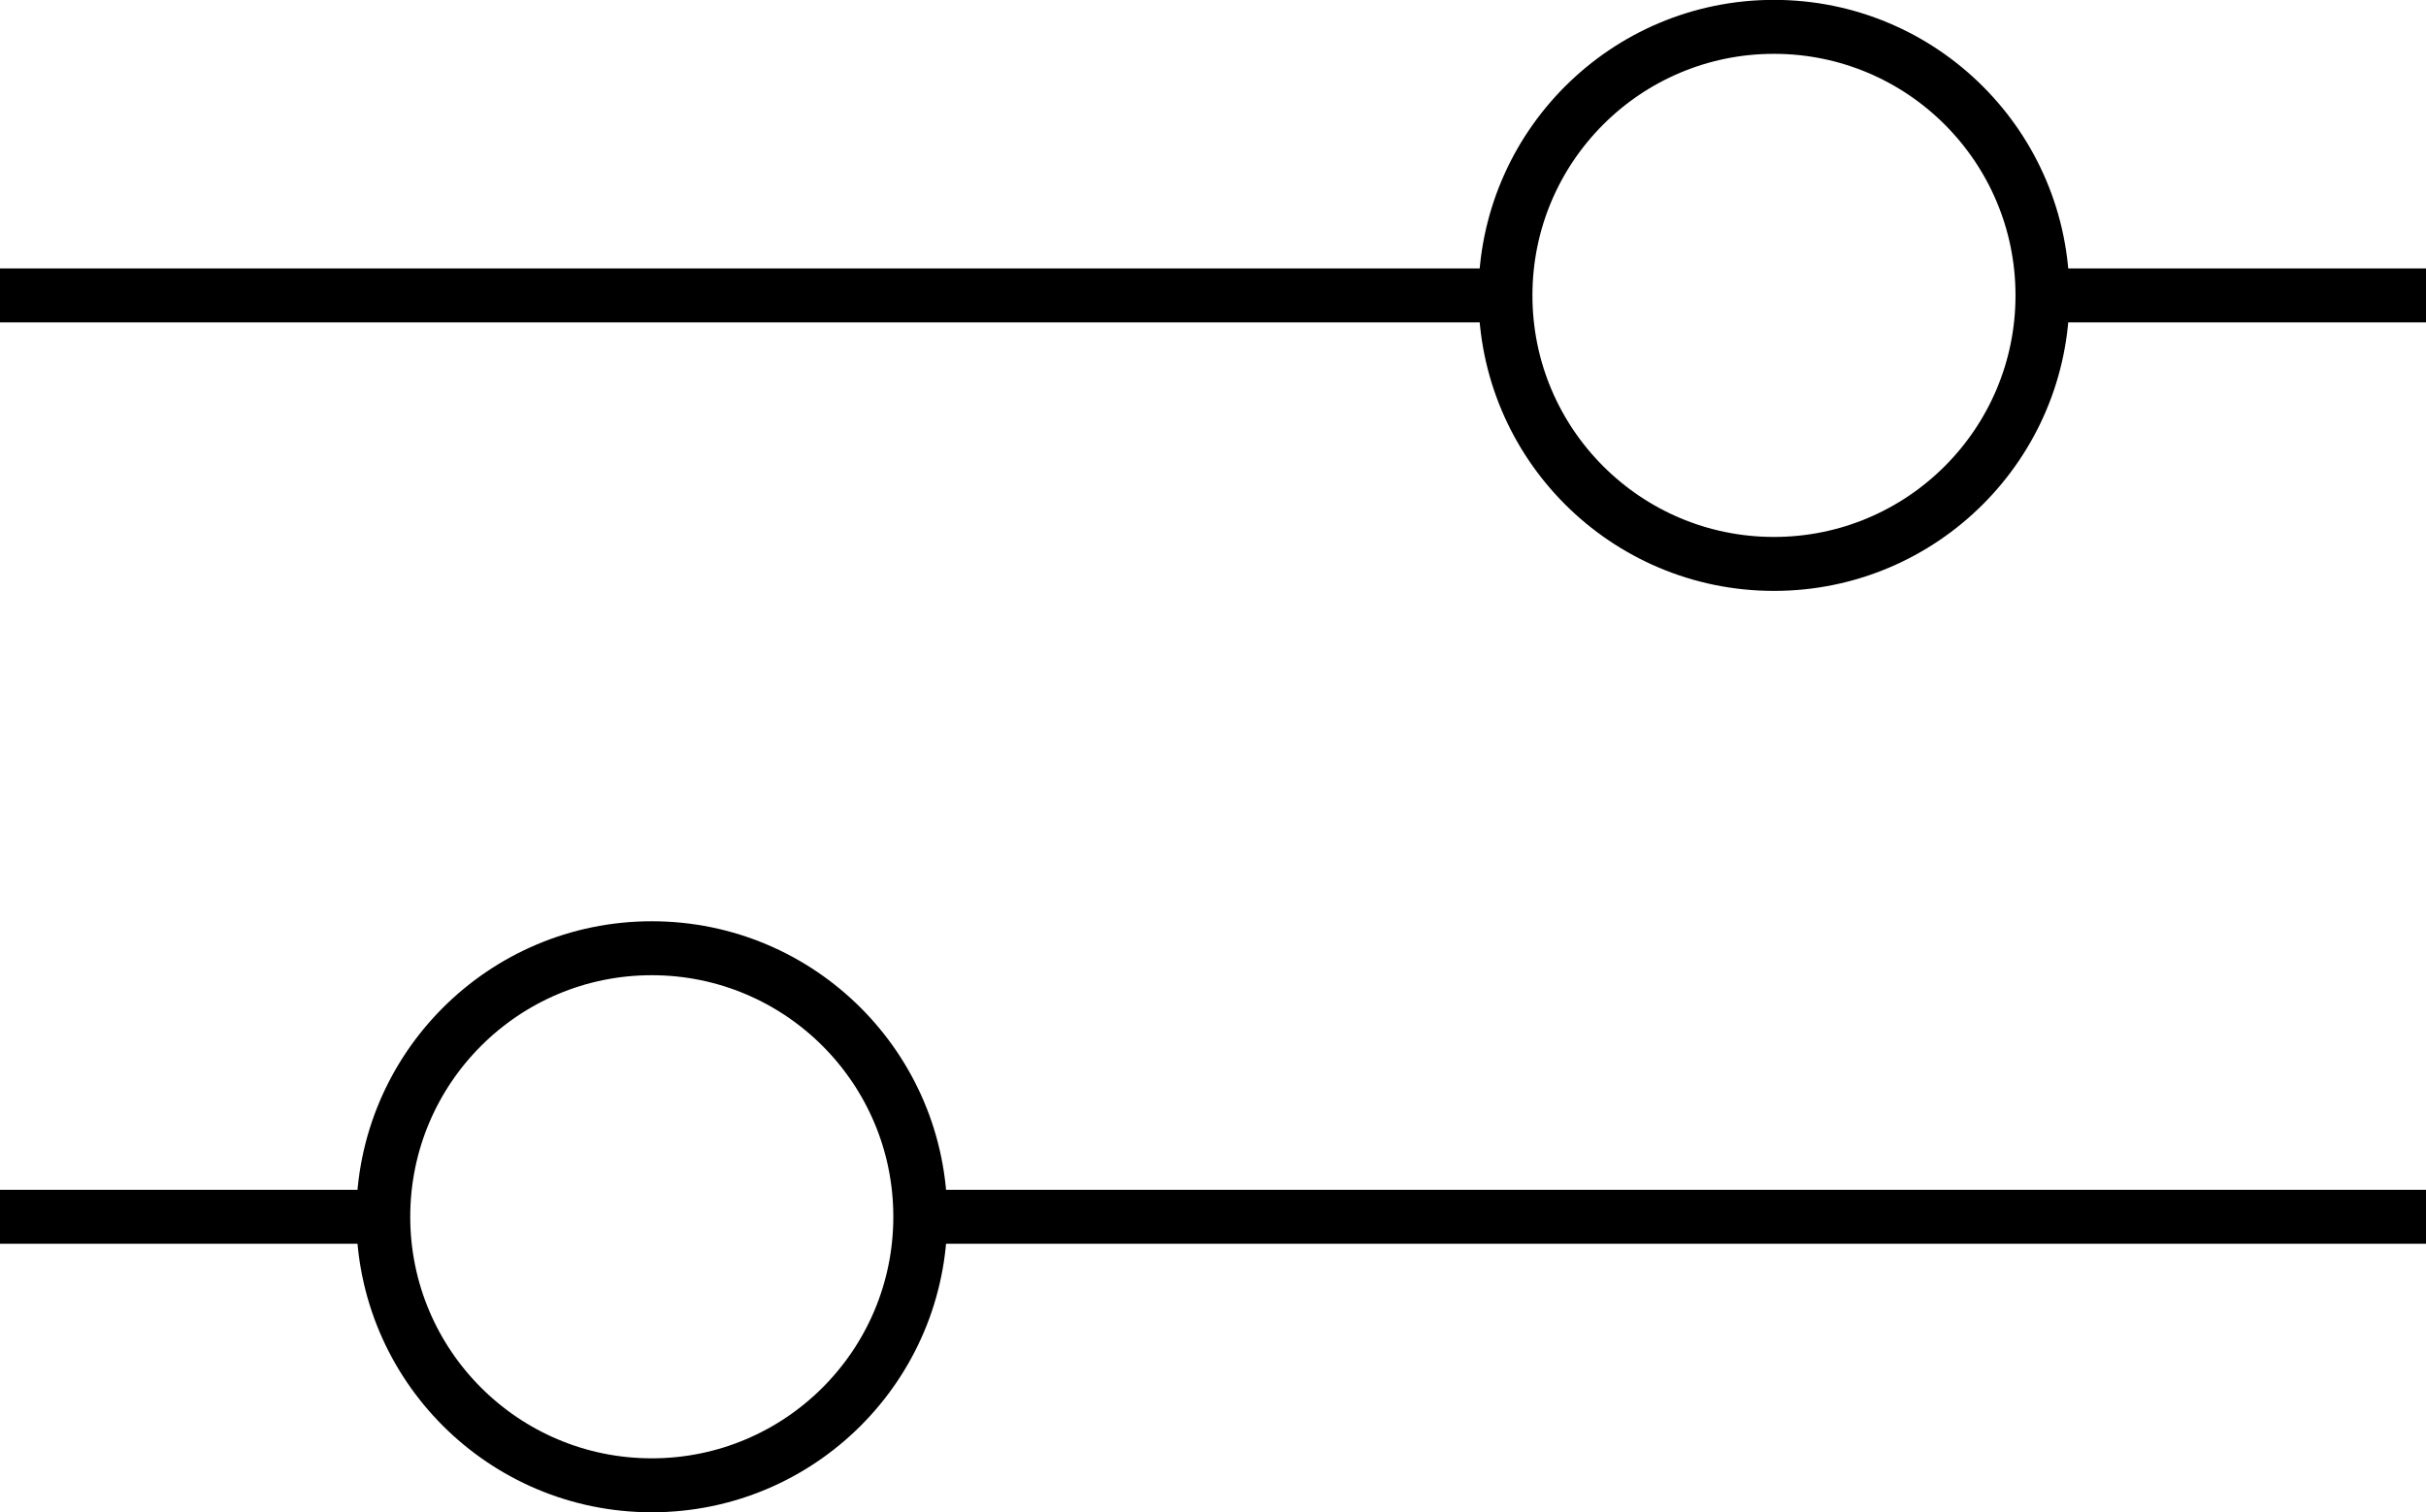
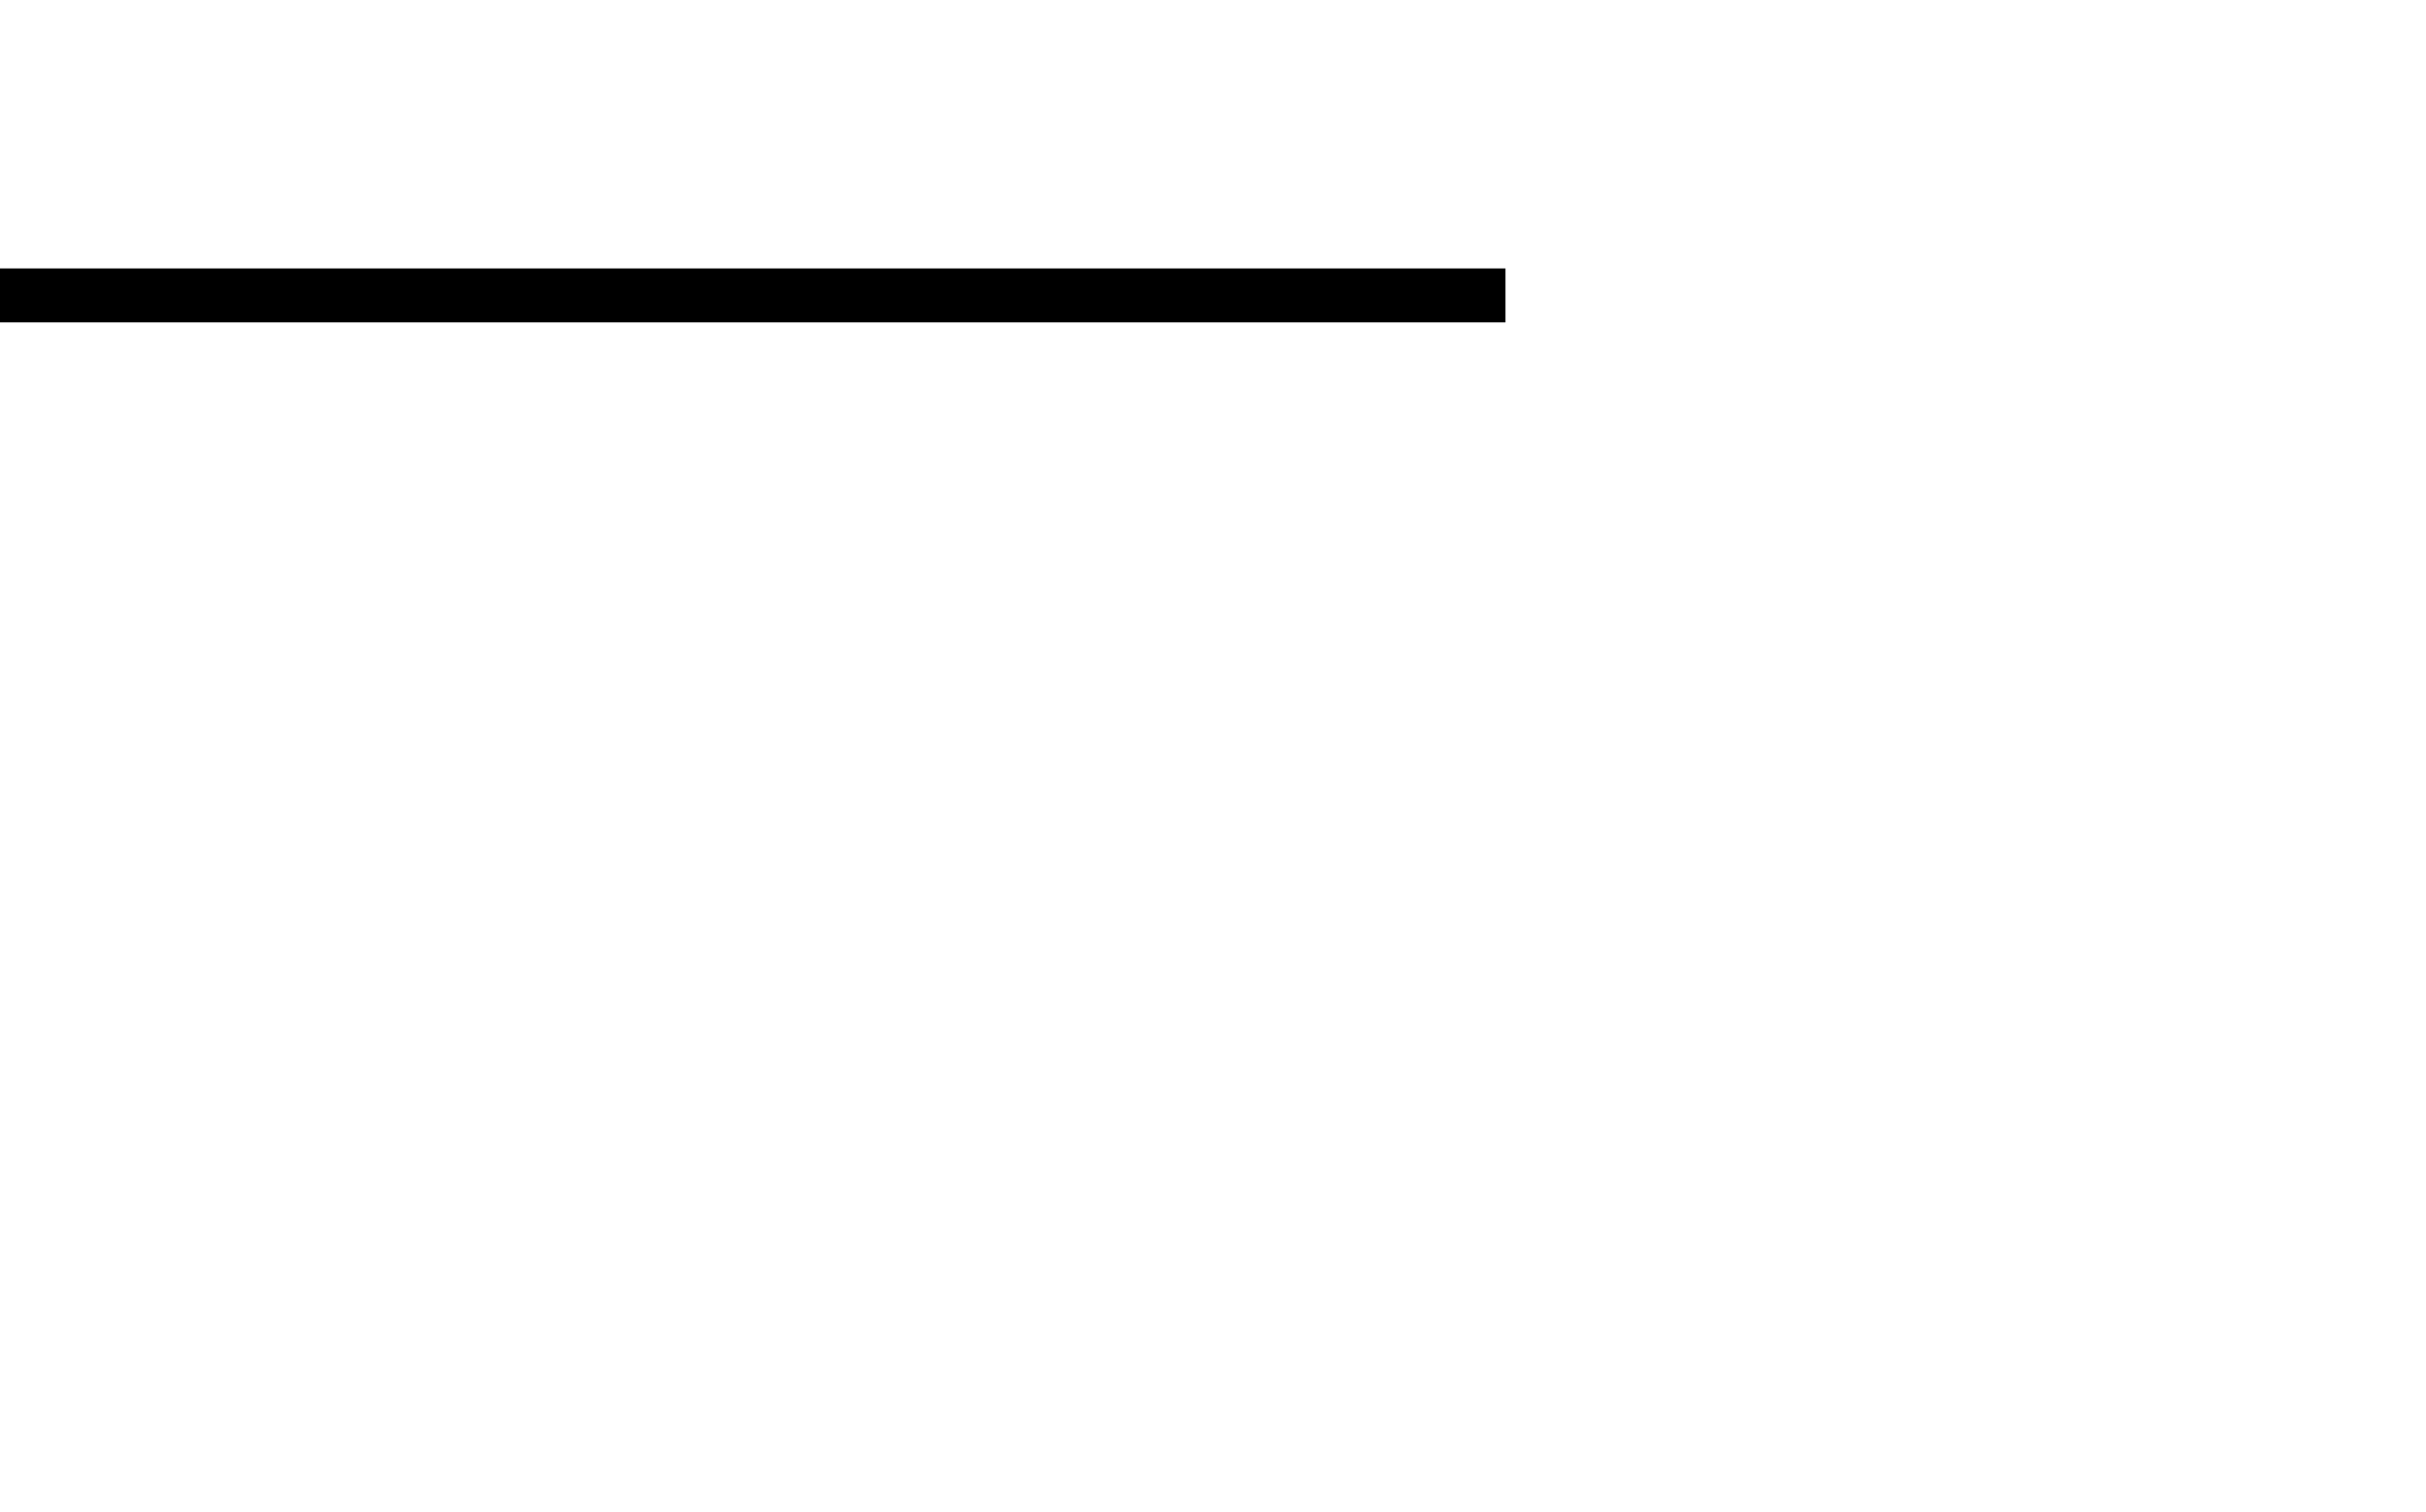
<svg xmlns="http://www.w3.org/2000/svg" id="Calque_2" data-name="Calque 2" viewBox="0 0 95.77 59.69">
  <defs>
    <style>
      .cls-1 {
        fill: none;
        stroke: #000;
        stroke-linejoin: round;
        stroke-width: 2.13px;
      }
    </style>
  </defs>
  <g id="Calque_1-2" data-name="Calque 1">
    <g>
      <g>
-         <line id="Ligne_4" data-name="Ligne 4" class="cls-1" y1="48.03" x2="15.14" y2="48.03" />
-         <line id="Ligne_4-2" data-name="Ligne 4" class="cls-1" x1="36.33" y1="48.03" x2="95.77" y2="48.03" />
-         <circle class="cls-1" cx="25.73" cy="48.03" r="10.6" />
-       </g>
+         </g>
      <g>
-         <line id="Ligne_4-3" data-name="Ligne 4" class="cls-1" x1="95.77" y1="11.66" x2="80.63" y2="11.66" />
        <line id="Ligne_4-4" data-name="Ligne 4" class="cls-1" x1="59.43" y1="11.66" y2="11.66" />
-         <circle class="cls-1" cx="70.03" cy="11.66" r="10.6" />
      </g>
    </g>
  </g>
</svg>